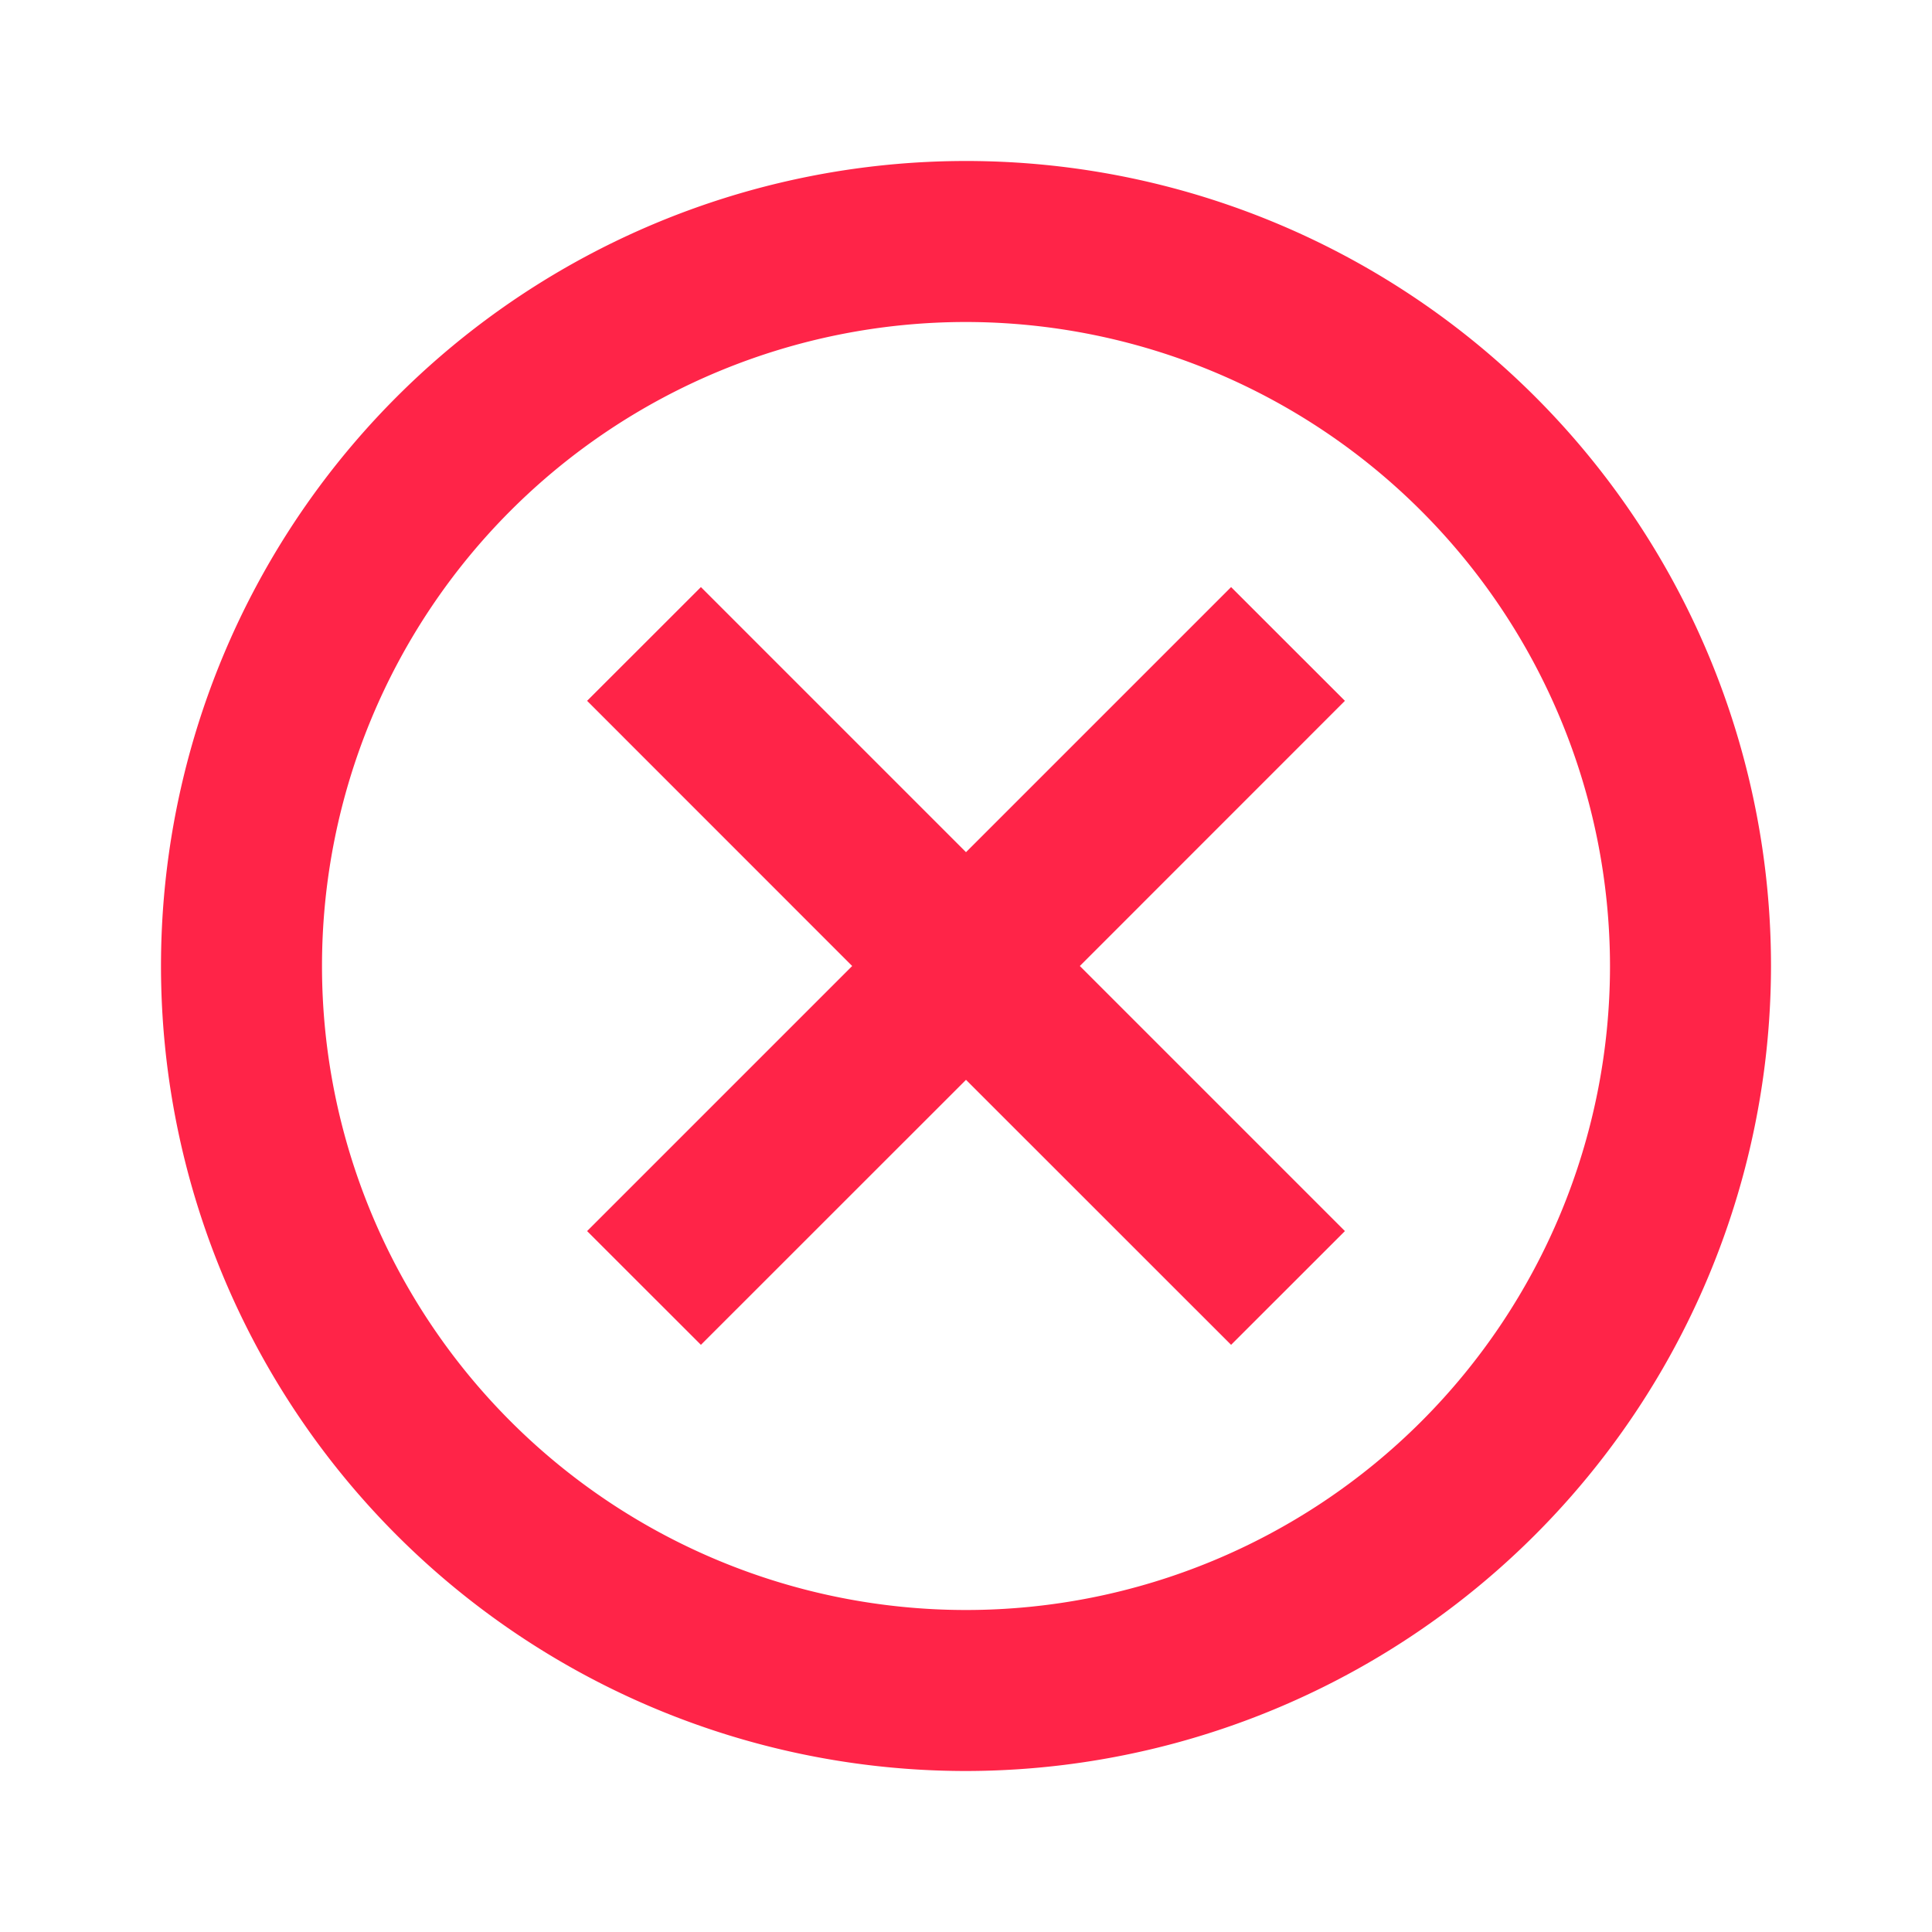
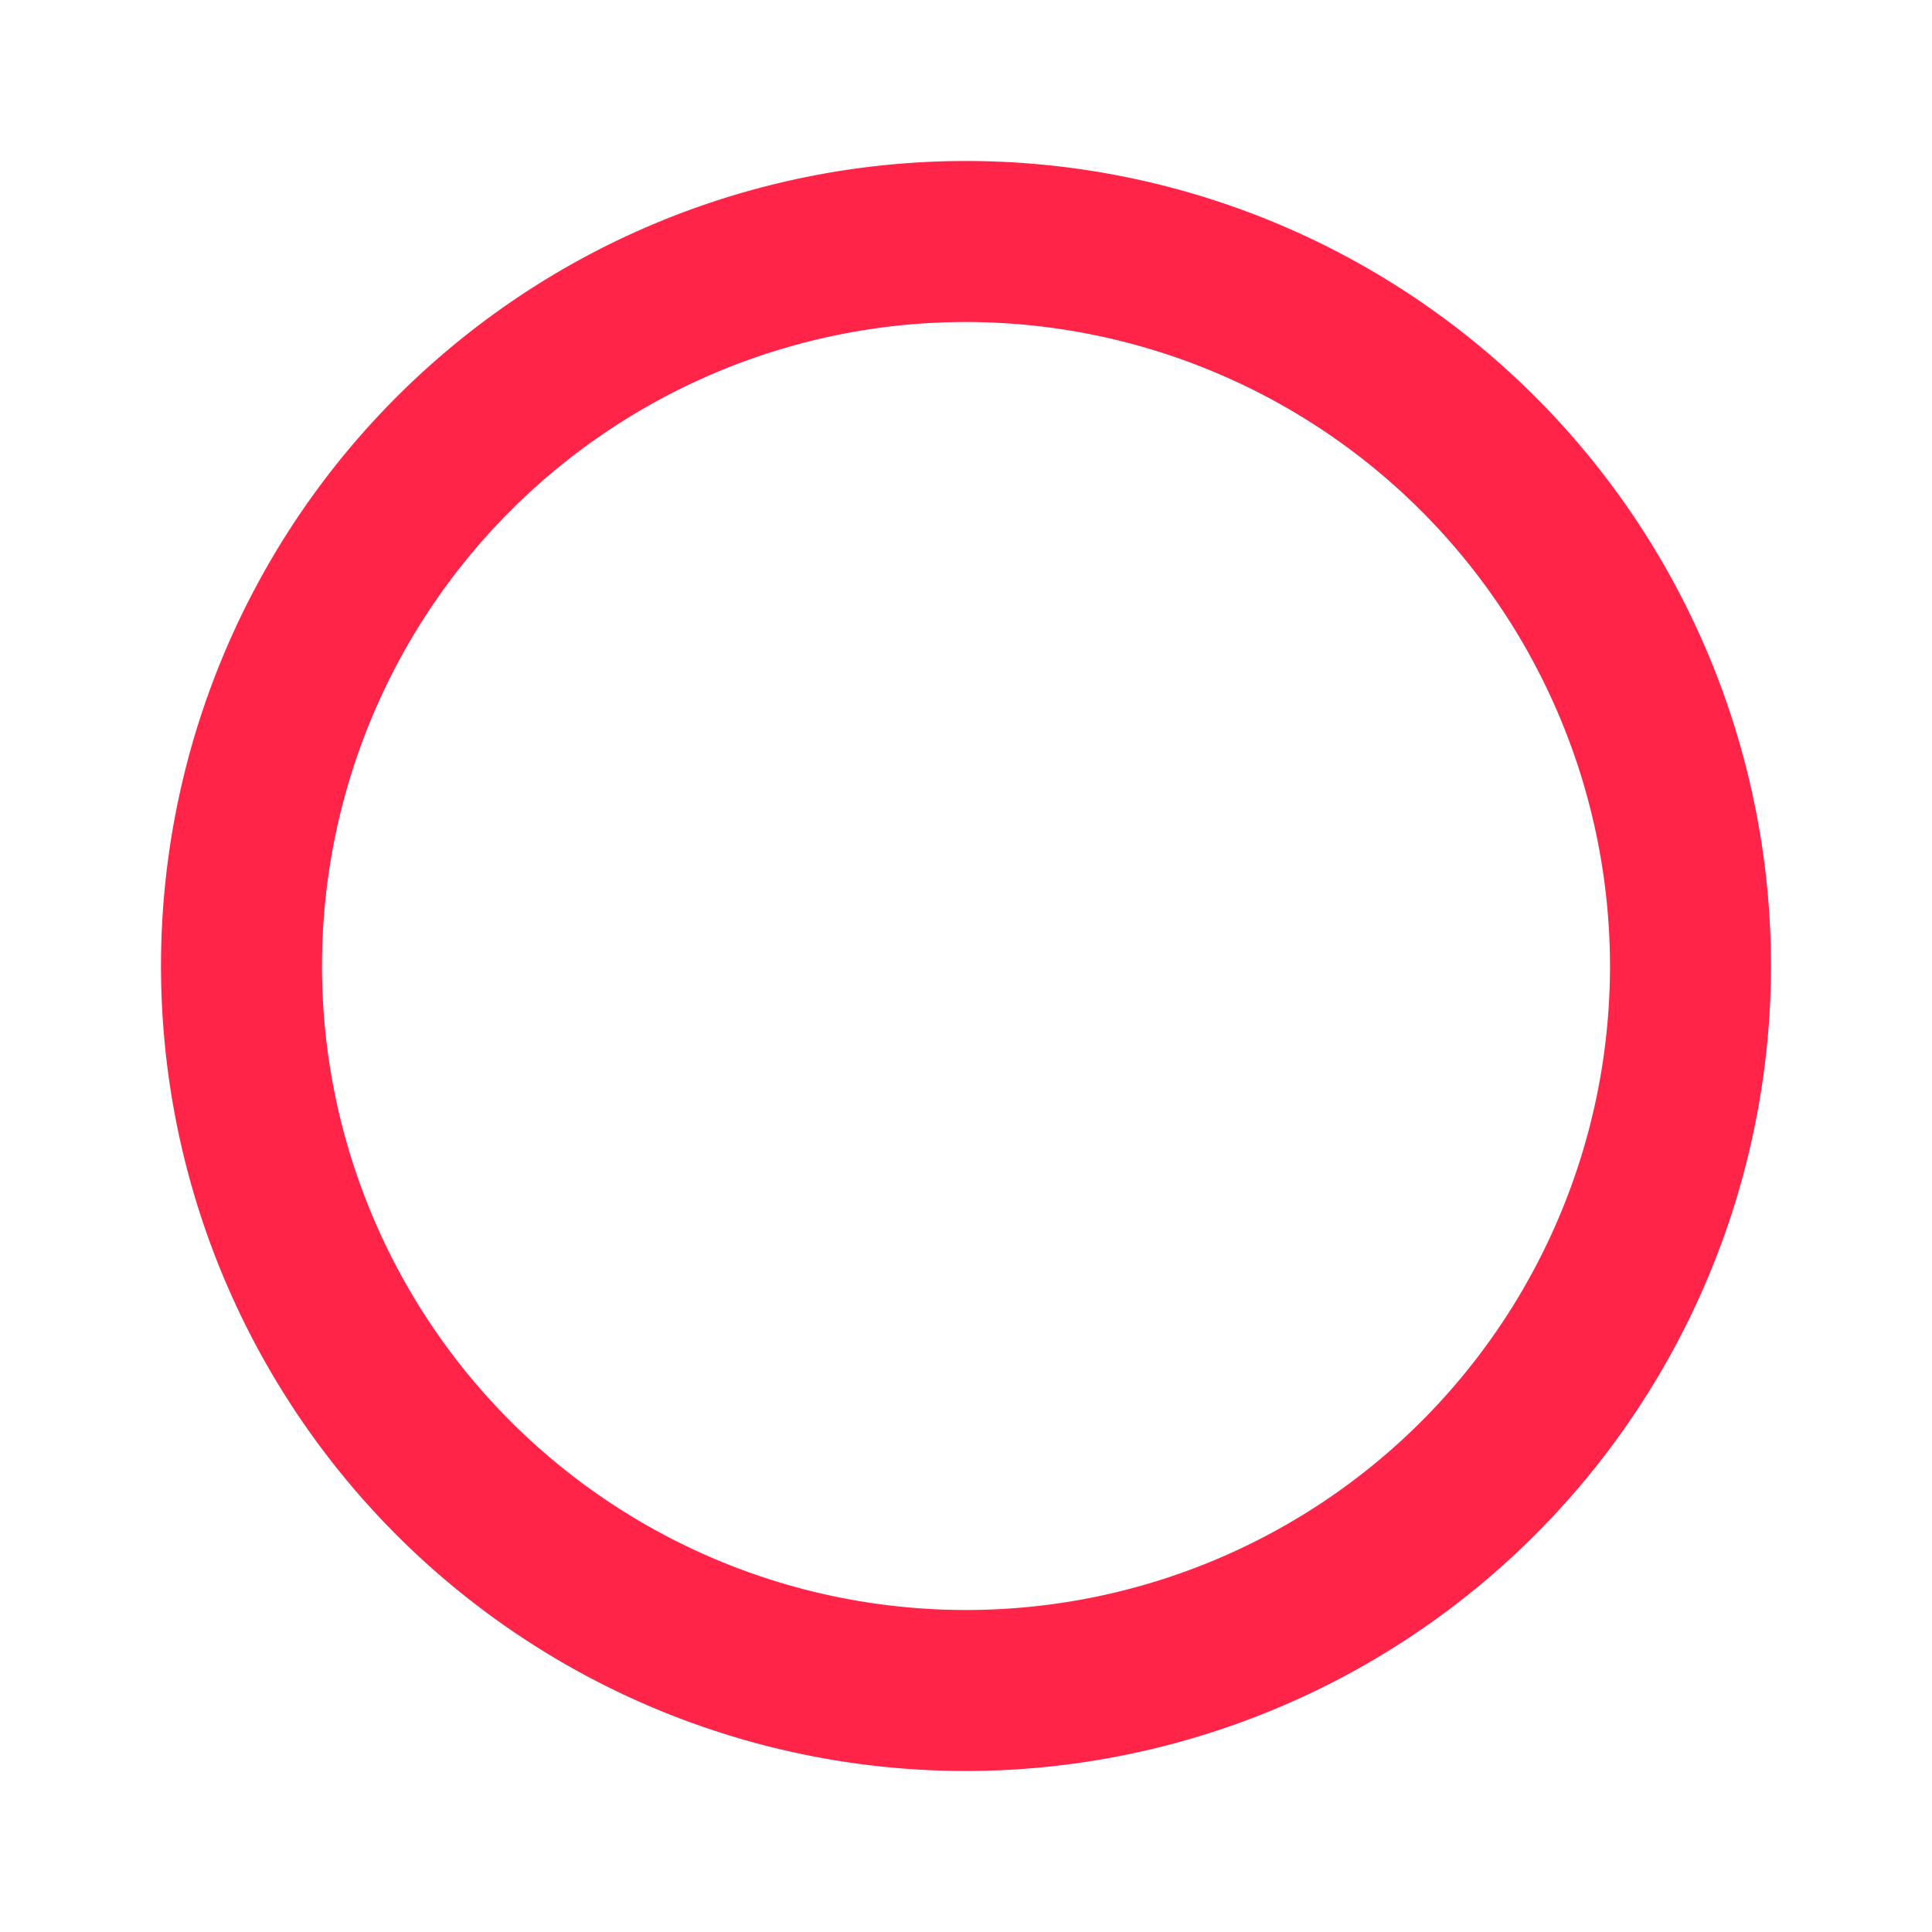
<svg xmlns="http://www.w3.org/2000/svg" id="Layer_1" data-name="Layer 1" fill="#FF2448" viewBox="0 0 24 24">
  <title>error_24</title>
  <path d="M12,22A10,10,0,1,1,22,12,10.011,10.011,0,0,1,12,22ZM12,4a8,8,0,1,0,8,8A8.009,8.009,0,0,0,12,4Z" />
-   <polygon points="16.707 8.706 15.293 7.293 12 10.586 8.707 7.293 7.293 8.706 10.586 12 7.293 15.293 8.707 16.706 12 13.414 15.293 16.706 16.707 15.293 13.414 12 16.707 8.706" />
</svg>